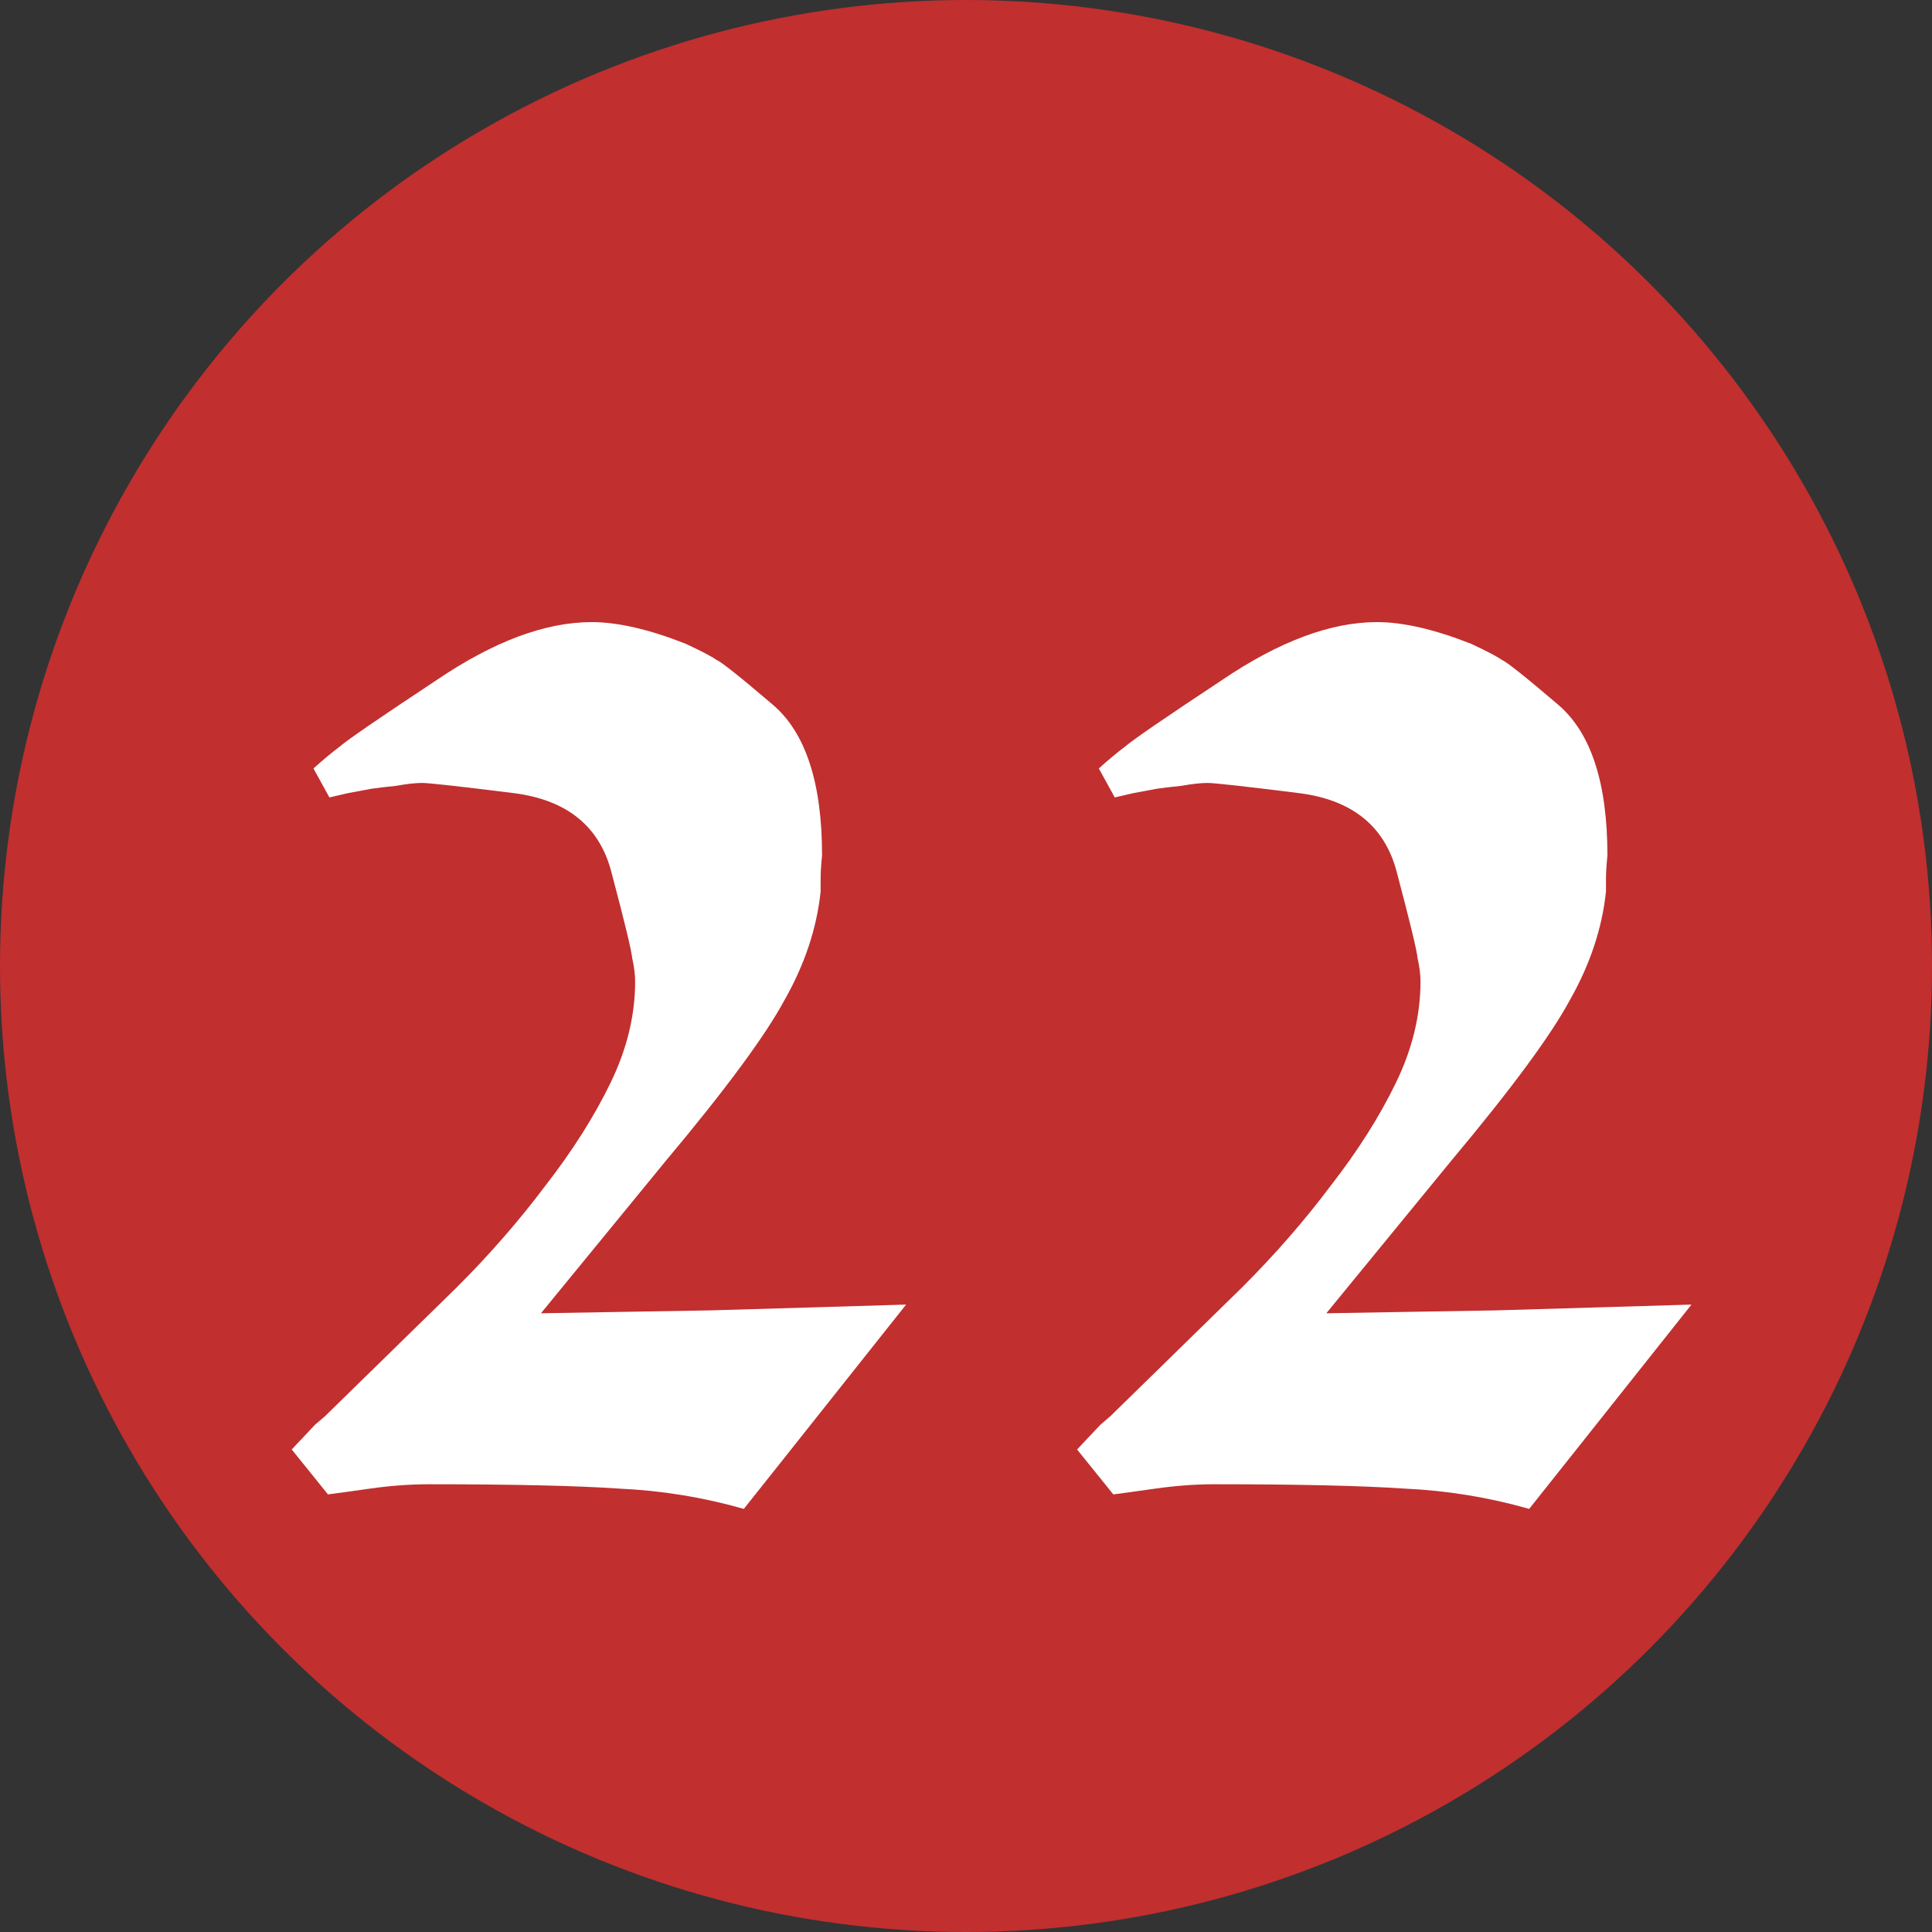
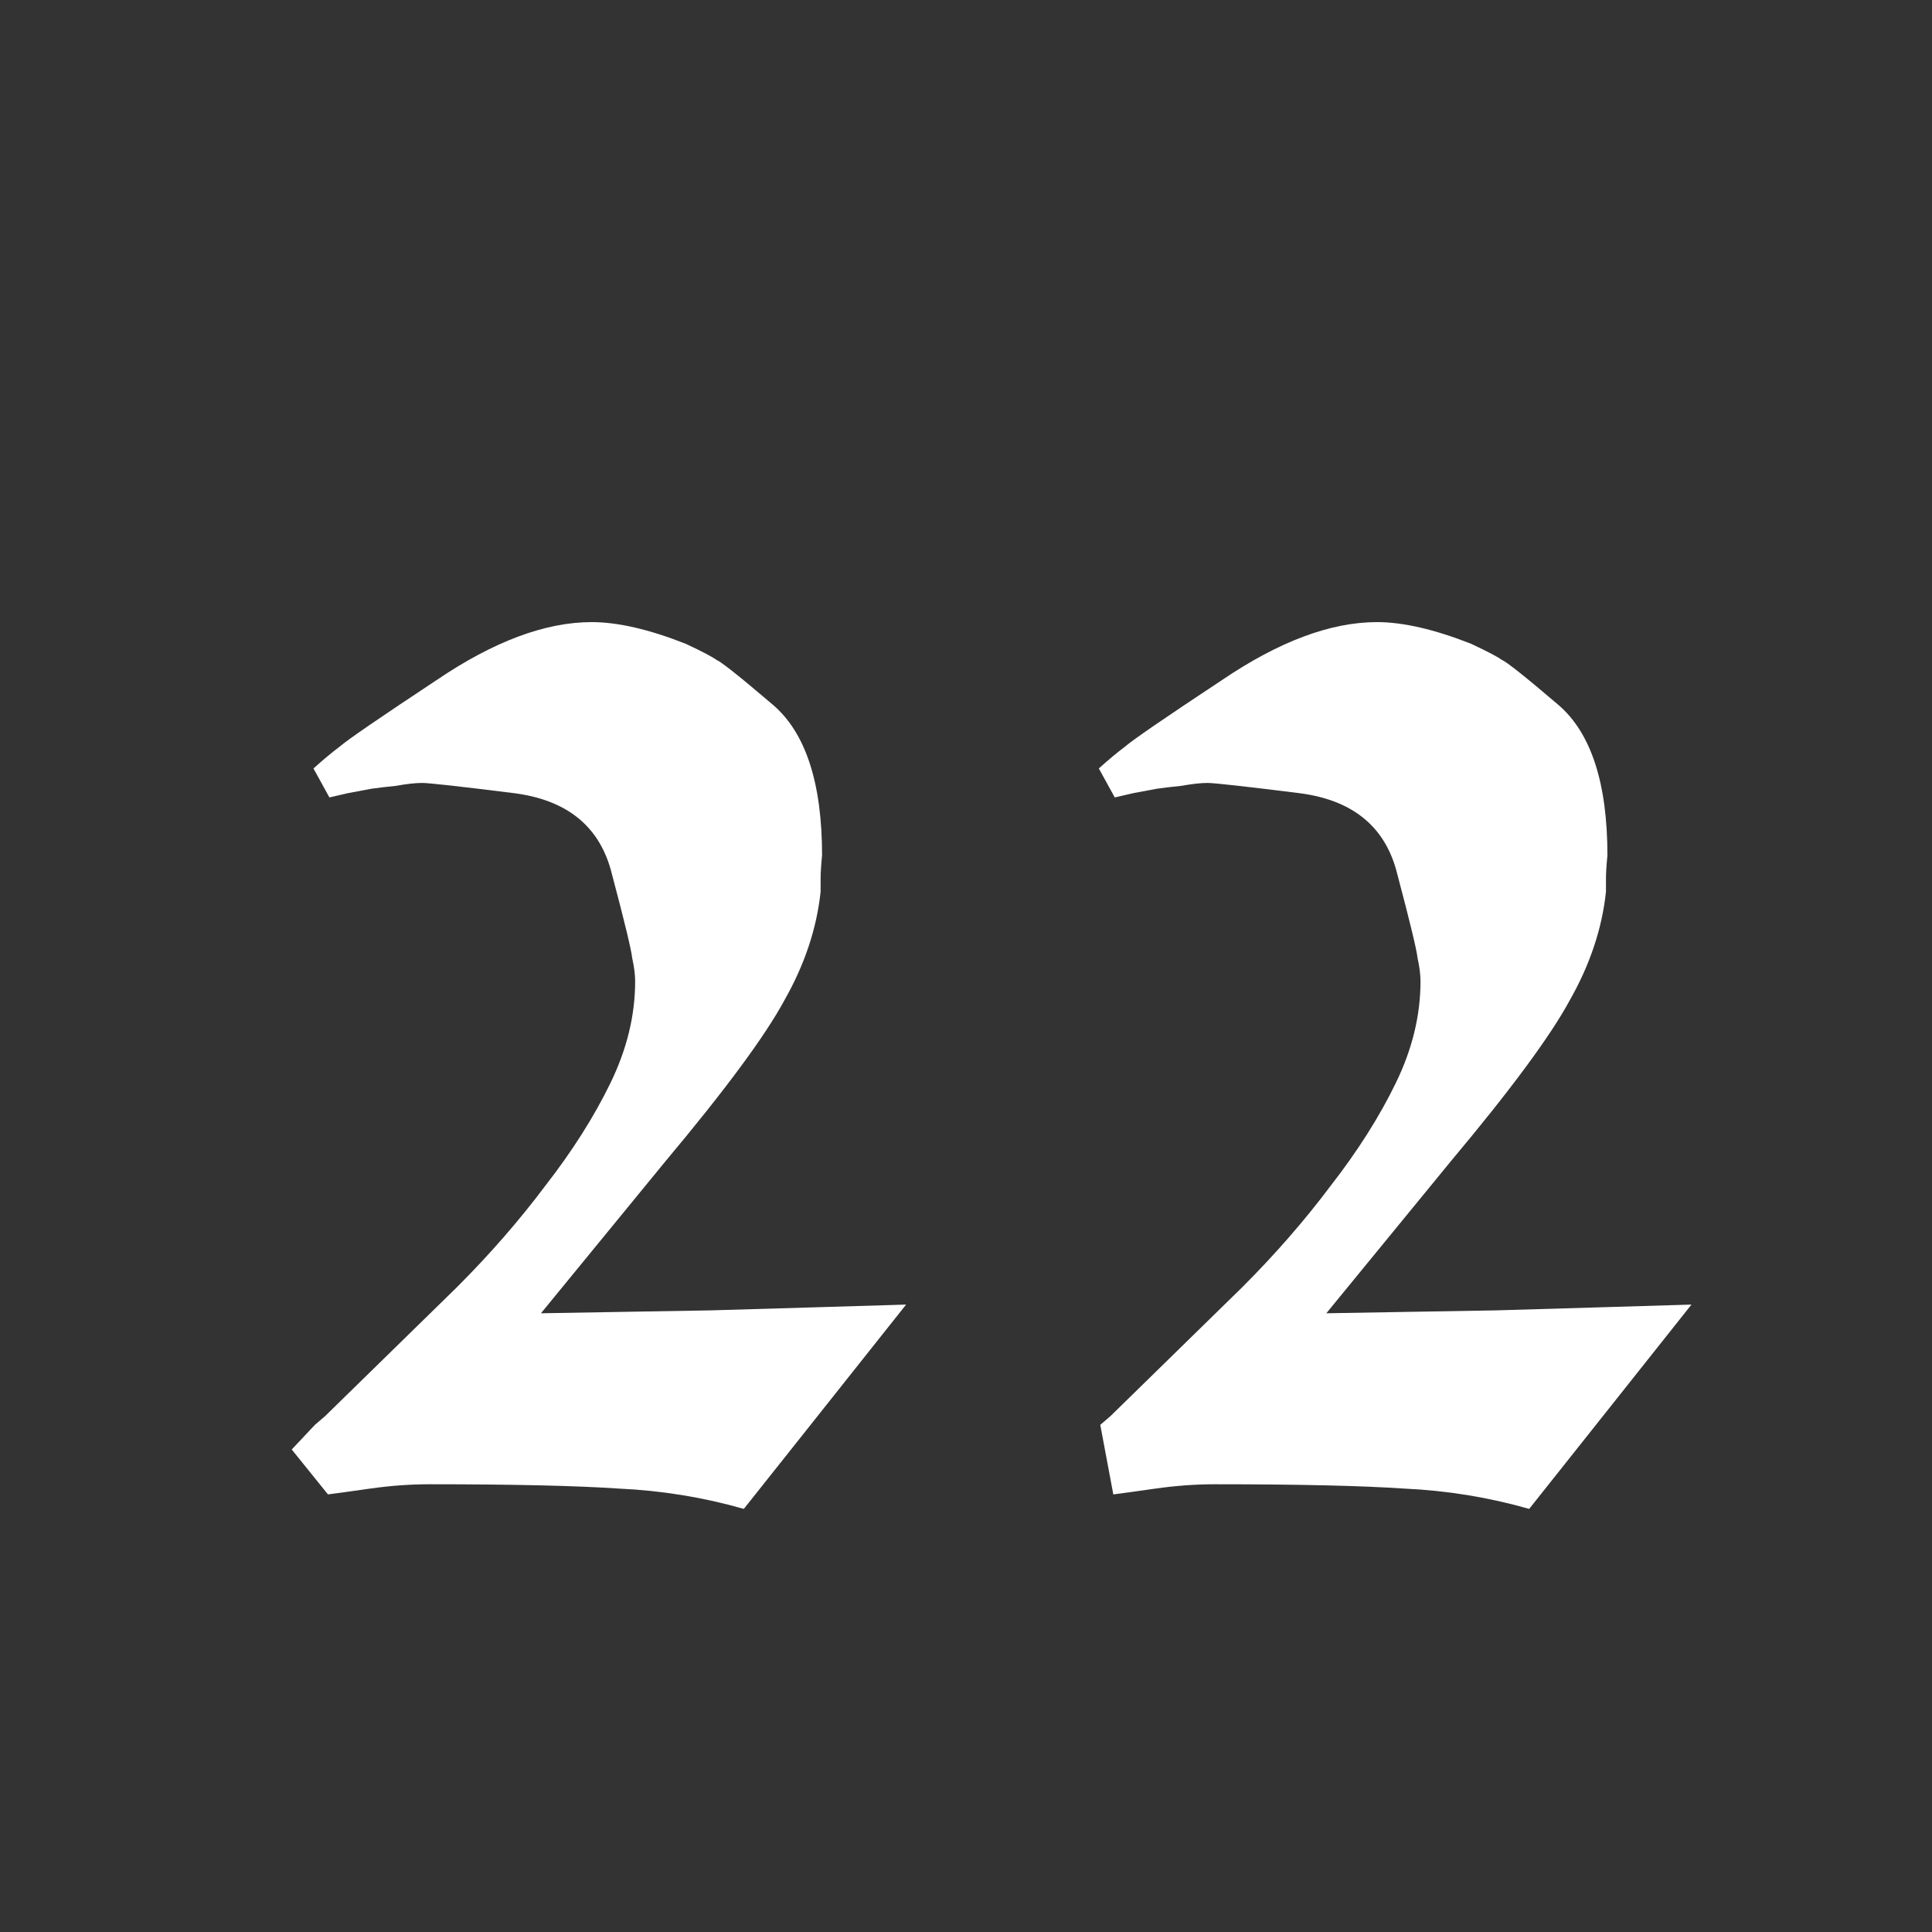
<svg xmlns="http://www.w3.org/2000/svg" width="40" height="40" viewBox="0 0 40 40" fill="none">
  <rect x="0" y="0" width="40" height="40" fill="#333333" stroke="none" />
-   <circle cx="20" cy="20" r="20" transform="matrix(-1 0 0 1 40 0)" fill="#C12F2F" />
-   <path d="M6.79 30.94L6.04 30.01L6.52 29.5L6.73 29.32L9.46 26.65C10.14 25.97 10.75 25.27 11.29 24.55C11.85 23.83 12.3 23.12 12.64 22.42C12.98 21.72 13.15 21.02 13.15 20.32C13.15 20.18 13.13 20.02 13.09 19.84C13.07 19.66 12.93 19.08 12.67 18.1C12.43 17.12 11.75 16.56 10.63 16.42C9.51 16.28 8.88 16.21 8.74 16.21C8.6 16.21 8.42 16.23 8.2 16.27C8 16.29 7.83 16.31 7.69 16.33L7.21 16.42L6.82 16.51L6.49 15.91C6.69 15.73 6.87 15.58 7.03 15.46C7.19 15.32 7.86 14.86 9.04 14.08C10.22 13.28 11.29 12.88 12.25 12.88C12.79 12.88 13.44 13.03 14.2 13.33C14.54 13.49 14.75 13.6 14.83 13.66C14.93 13.7 15.32 14.01 16 14.59C16.68 15.17 17.02 16.21 17.02 17.71C17 17.91 16.99 18.07 16.99 18.19V18.46C16.91 19.22 16.66 19.97 16.24 20.71C15.84 21.45 15.02 22.56 13.78 24.04L11.2 27.19L12.94 27.16L14.71 27.13L16.75 27.07L18.76 27.01L16.33 30.07L15.4 31.24C14.56 31 13.7 30.86 12.82 30.82C11.94 30.76 10.63 30.73 8.89 30.73C8.49 30.73 8.08 30.76 7.66 30.82C7.24 30.88 6.95 30.92 6.79 30.94ZM23.05 30.94L22.3 30.01L22.78 29.5L22.99 29.32L25.72 26.65C26.4 25.97 27.01 25.27 27.55 24.55C28.11 23.83 28.56 23.12 28.9 22.42C29.24 21.72 29.41 21.02 29.41 20.32C29.41 20.18 29.39 20.02 29.35 19.84C29.33 19.66 29.19 19.08 28.93 18.1C28.69 17.12 28.01 16.56 26.89 16.42C25.77 16.28 25.14 16.21 25 16.21C24.86 16.21 24.68 16.23 24.46 16.27C24.26 16.29 24.09 16.31 23.95 16.33L23.47 16.42L23.08 16.51L22.75 15.91C22.95 15.73 23.13 15.58 23.29 15.46C23.45 15.32 24.12 14.86 25.3 14.08C26.48 13.28 27.55 12.88 28.51 12.88C29.05 12.88 29.7 13.03 30.46 13.33C30.8 13.49 31.01 13.6 31.09 13.66C31.19 13.7 31.58 14.01 32.26 14.59C32.94 15.17 33.28 16.21 33.28 17.71C33.26 17.91 33.25 18.07 33.25 18.19V18.46C33.17 19.22 32.92 19.97 32.5 20.71C32.1 21.45 31.28 22.56 30.04 24.04L27.46 27.19L29.2 27.16L30.97 27.13L33.01 27.07L35.02 27.01L32.59 30.07L31.66 31.24C30.82 31 29.96 30.86 29.08 30.82C28.2 30.76 26.89 30.73 25.15 30.73C24.75 30.73 24.34 30.76 23.92 30.82C23.5 30.88 23.21 30.92 23.05 30.94Z" fill="white" />
+   <path d="M6.79 30.94L6.04 30.01L6.52 29.5L6.73 29.32L9.46 26.65C10.14 25.97 10.75 25.27 11.29 24.55C11.85 23.83 12.3 23.12 12.64 22.42C12.98 21.72 13.15 21.02 13.15 20.32C13.15 20.18 13.13 20.02 13.09 19.84C13.07 19.66 12.93 19.08 12.67 18.1C12.43 17.12 11.75 16.56 10.63 16.42C9.51 16.28 8.88 16.21 8.74 16.21C8.6 16.21 8.42 16.23 8.2 16.27C8 16.29 7.83 16.31 7.69 16.33L7.21 16.42L6.82 16.51L6.49 15.91C6.69 15.73 6.87 15.58 7.03 15.46C7.19 15.32 7.86 14.86 9.04 14.08C10.22 13.28 11.29 12.88 12.25 12.88C12.79 12.88 13.44 13.03 14.2 13.33C14.54 13.49 14.75 13.6 14.83 13.66C14.93 13.7 15.32 14.01 16 14.59C16.68 15.17 17.02 16.21 17.02 17.71C17 17.91 16.99 18.07 16.99 18.19V18.46C16.91 19.22 16.66 19.97 16.24 20.71C15.84 21.45 15.02 22.56 13.78 24.04L11.2 27.19L12.94 27.16L14.71 27.13L16.75 27.07L18.76 27.01L16.33 30.07L15.4 31.24C14.56 31 13.7 30.86 12.82 30.82C11.94 30.76 10.63 30.73 8.89 30.73C8.49 30.73 8.08 30.76 7.66 30.82C7.24 30.88 6.95 30.92 6.79 30.94ZM23.05 30.94L22.78 29.5L22.99 29.32L25.72 26.65C26.4 25.97 27.01 25.27 27.55 24.55C28.11 23.83 28.56 23.12 28.9 22.42C29.24 21.72 29.41 21.02 29.41 20.32C29.41 20.18 29.39 20.02 29.35 19.84C29.33 19.66 29.19 19.08 28.93 18.1C28.69 17.12 28.01 16.56 26.89 16.42C25.77 16.28 25.14 16.21 25 16.21C24.86 16.21 24.68 16.23 24.46 16.27C24.26 16.29 24.09 16.31 23.95 16.33L23.47 16.42L23.08 16.51L22.75 15.91C22.95 15.73 23.13 15.58 23.29 15.46C23.45 15.32 24.12 14.86 25.3 14.08C26.48 13.28 27.55 12.88 28.51 12.88C29.05 12.88 29.7 13.03 30.46 13.33C30.8 13.49 31.01 13.6 31.09 13.66C31.19 13.7 31.58 14.01 32.26 14.59C32.94 15.17 33.28 16.21 33.28 17.71C33.26 17.91 33.25 18.07 33.25 18.19V18.46C33.17 19.22 32.92 19.97 32.5 20.71C32.1 21.45 31.28 22.56 30.04 24.04L27.46 27.19L29.2 27.16L30.97 27.13L33.01 27.07L35.02 27.01L32.59 30.07L31.66 31.24C30.82 31 29.96 30.86 29.08 30.82C28.2 30.76 26.89 30.73 25.15 30.73C24.75 30.73 24.34 30.76 23.92 30.82C23.5 30.88 23.21 30.92 23.05 30.94Z" fill="white" />
</svg>